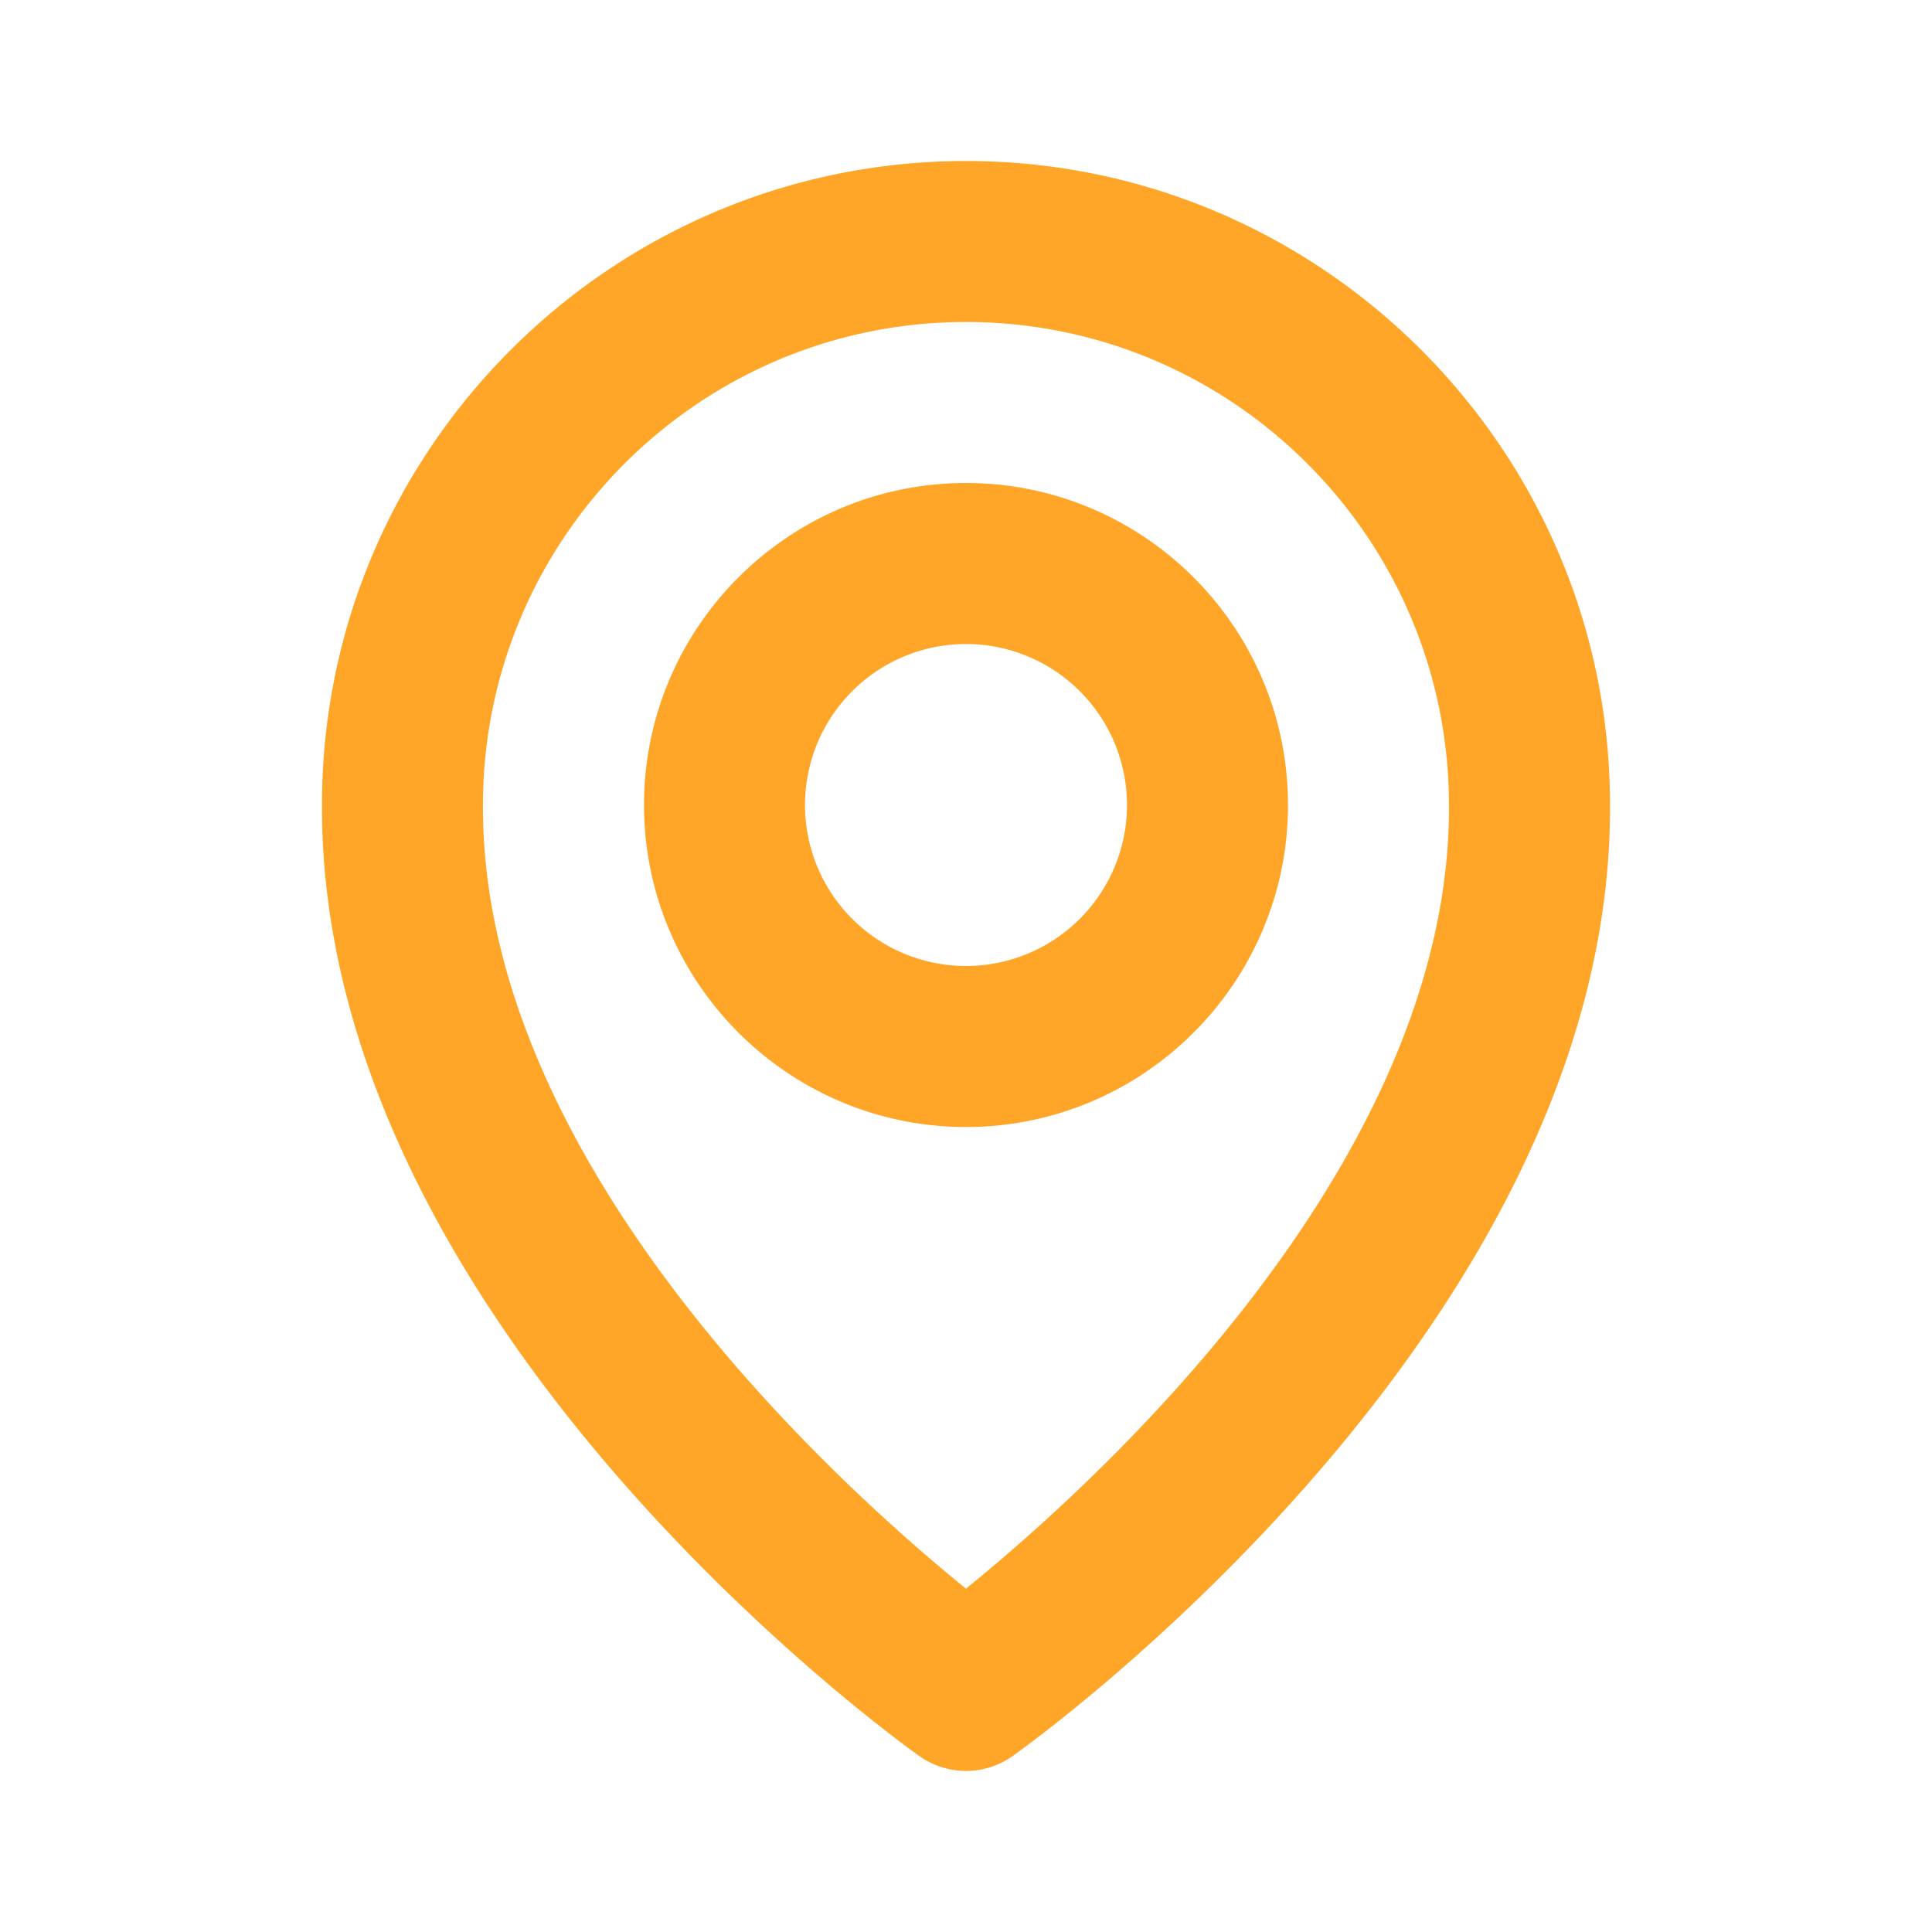
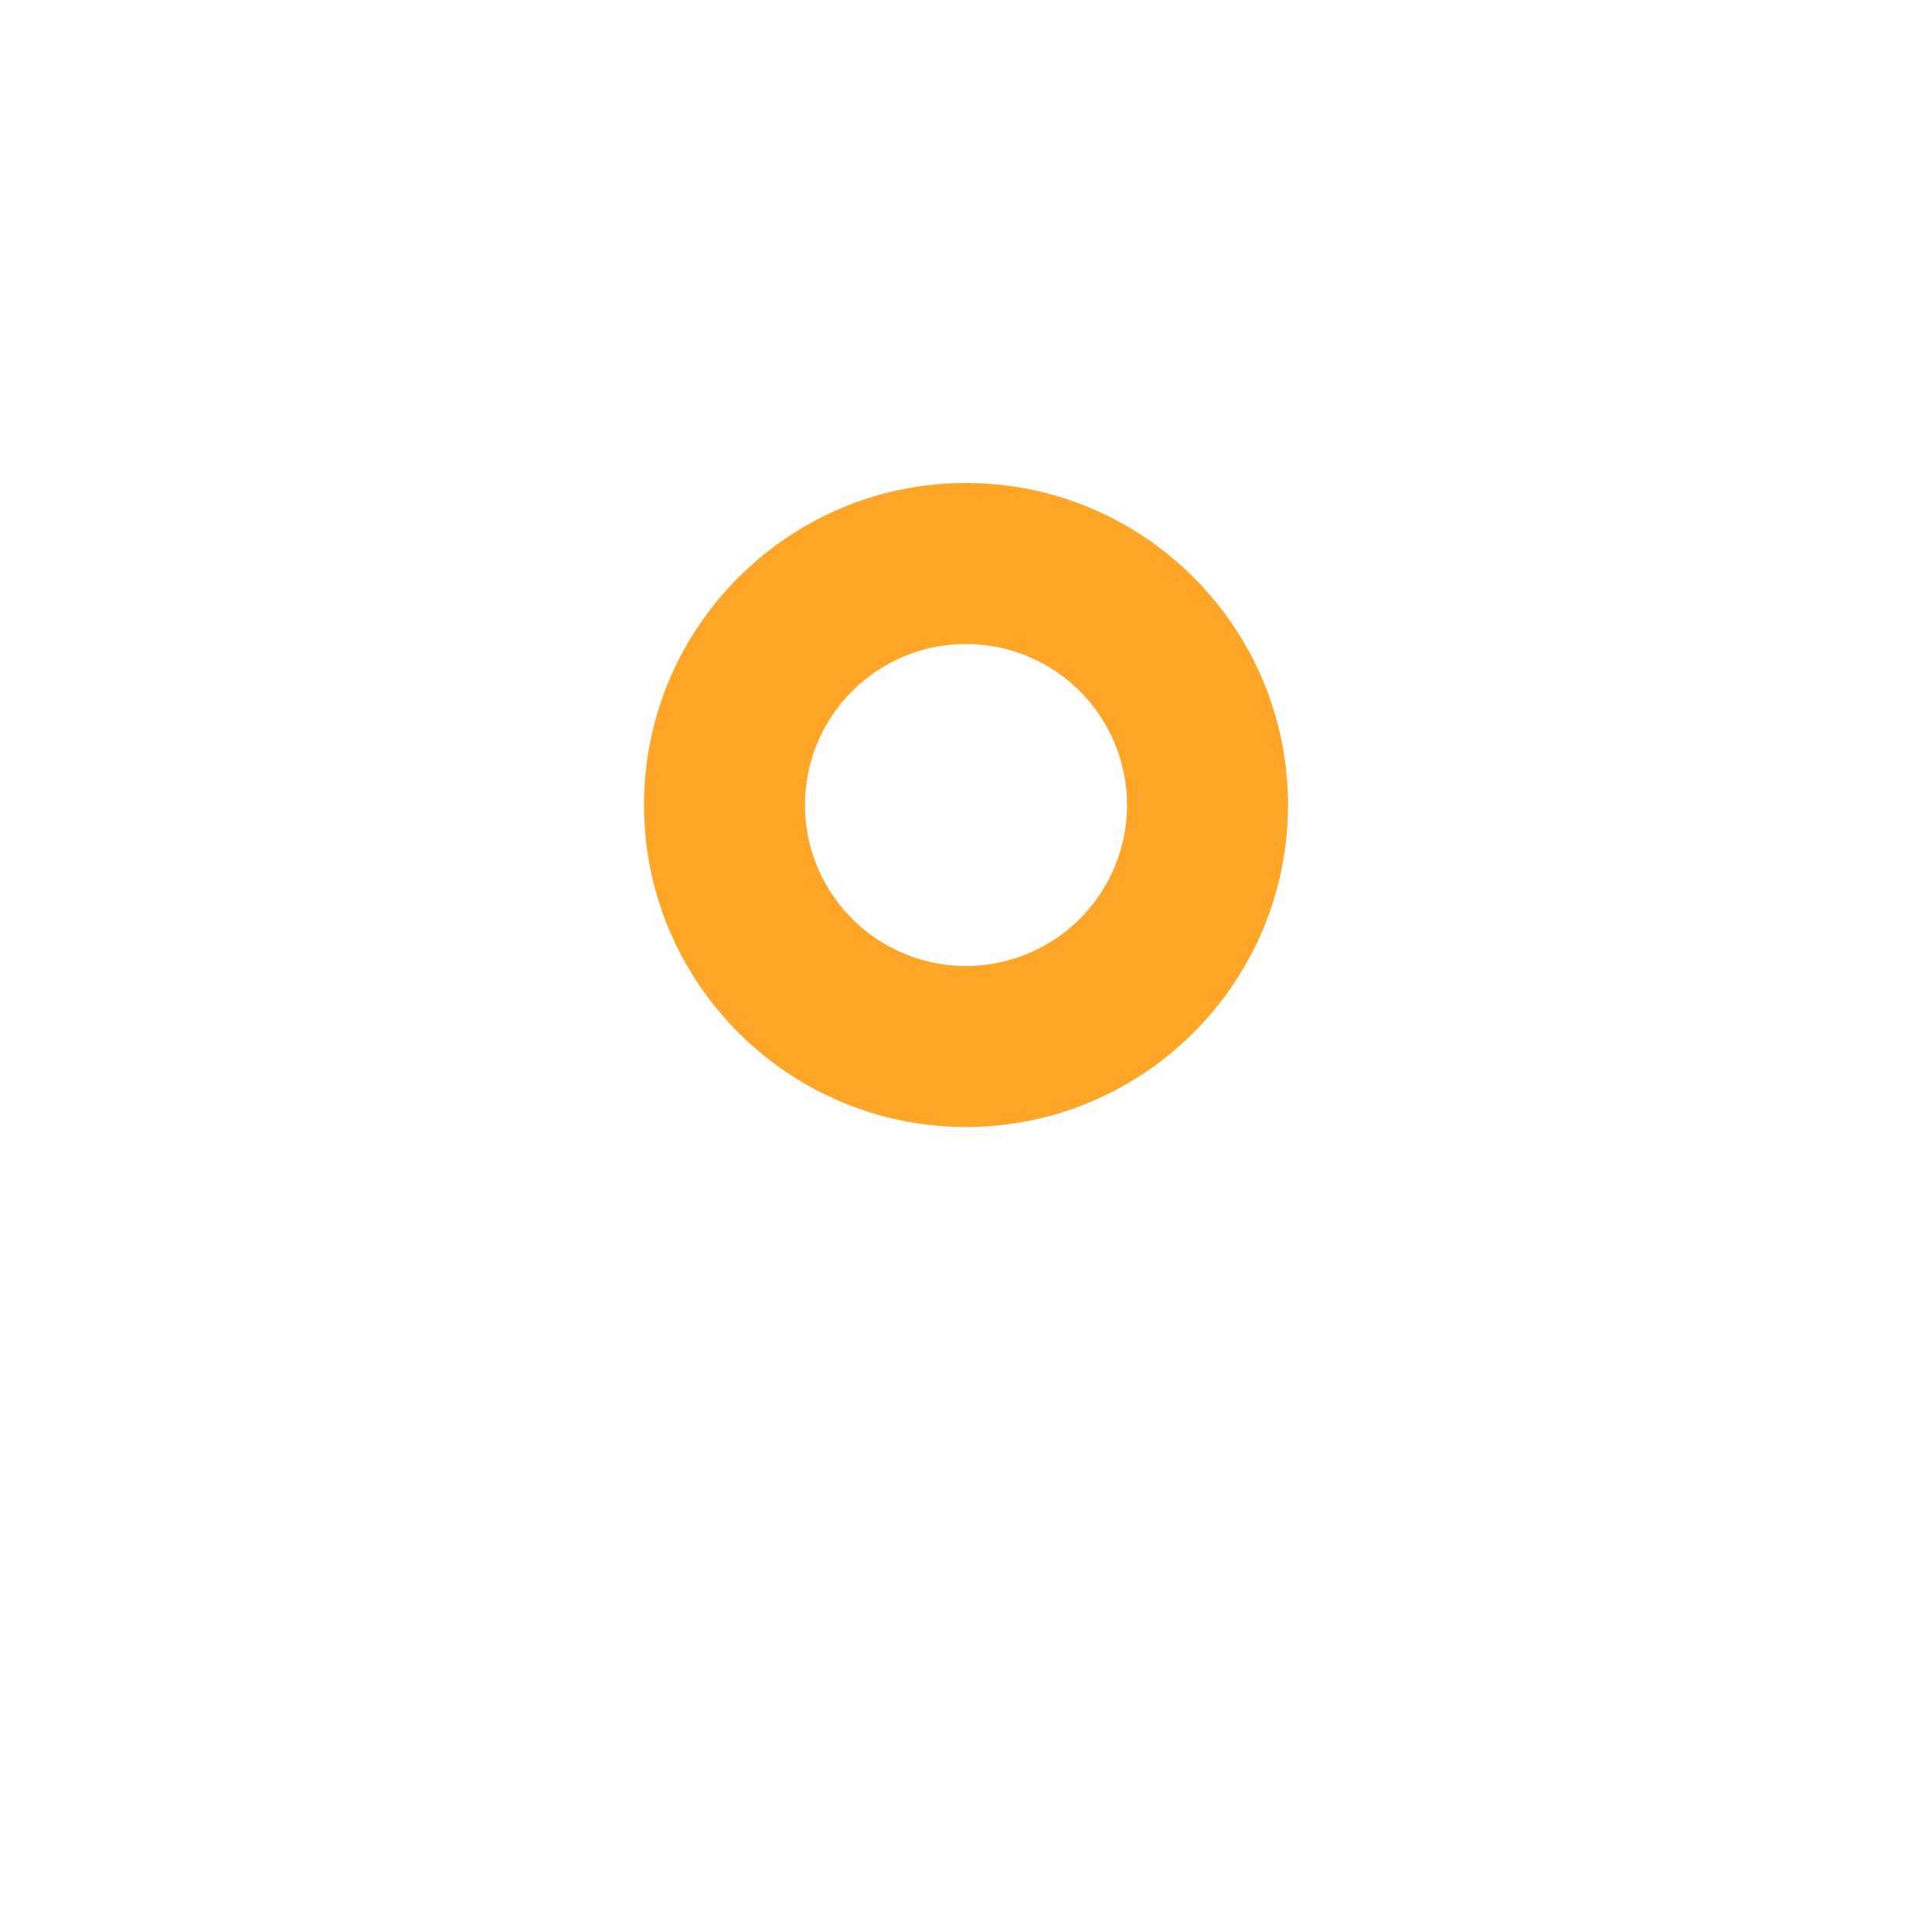
<svg xmlns="http://www.w3.org/2000/svg" width="65" height="65" fill="none">
  <path fill="#FFA629" d="M32.5 37.917c5.975 0 10.833-4.86 10.833-10.834S38.475 16.25 32.5 16.25c-5.974 0-10.833 4.859-10.833 10.833S26.525 37.917 32.5 37.917m0-16.25a5.42 5.42 0 0 1 5.417 5.416A5.42 5.42 0 0 1 32.5 32.5a5.42 5.42 0 0 1-5.417-5.417 5.42 5.42 0 0 1 5.417-5.416" />
-   <path fill="#FFA629" d="M30.93 59.08a2.71 2.71 0 0 0 3.14 0c.824-.583 20.175-14.555 20.097-31.997 0-11.946-9.72-21.666-21.667-21.666-11.946 0-21.667 9.72-21.667 21.653-.078 17.455 19.273 31.427 20.096 32.01m1.57-48.247c8.962 0 16.25 7.288 16.25 16.264.057 12.02-11.884 22.812-16.25 26.352-4.363-3.543-16.307-14.338-16.25-26.366 0-8.962 7.288-16.25 16.25-16.25" />
</svg>